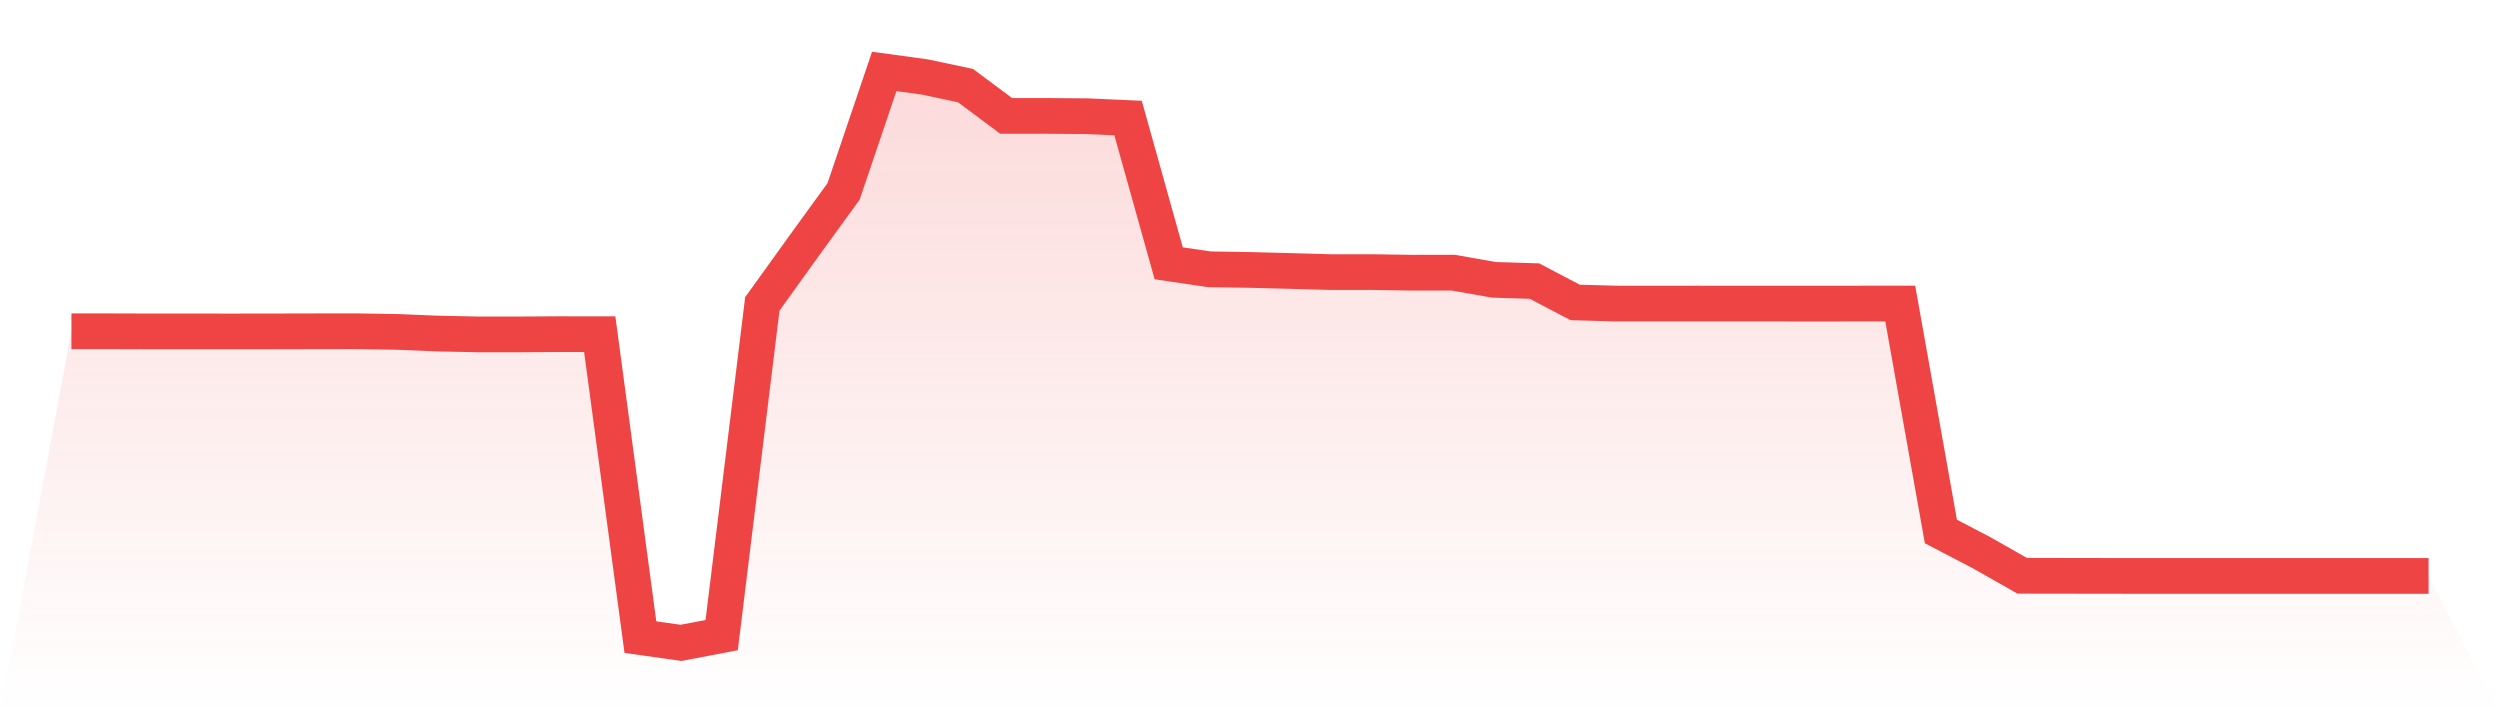
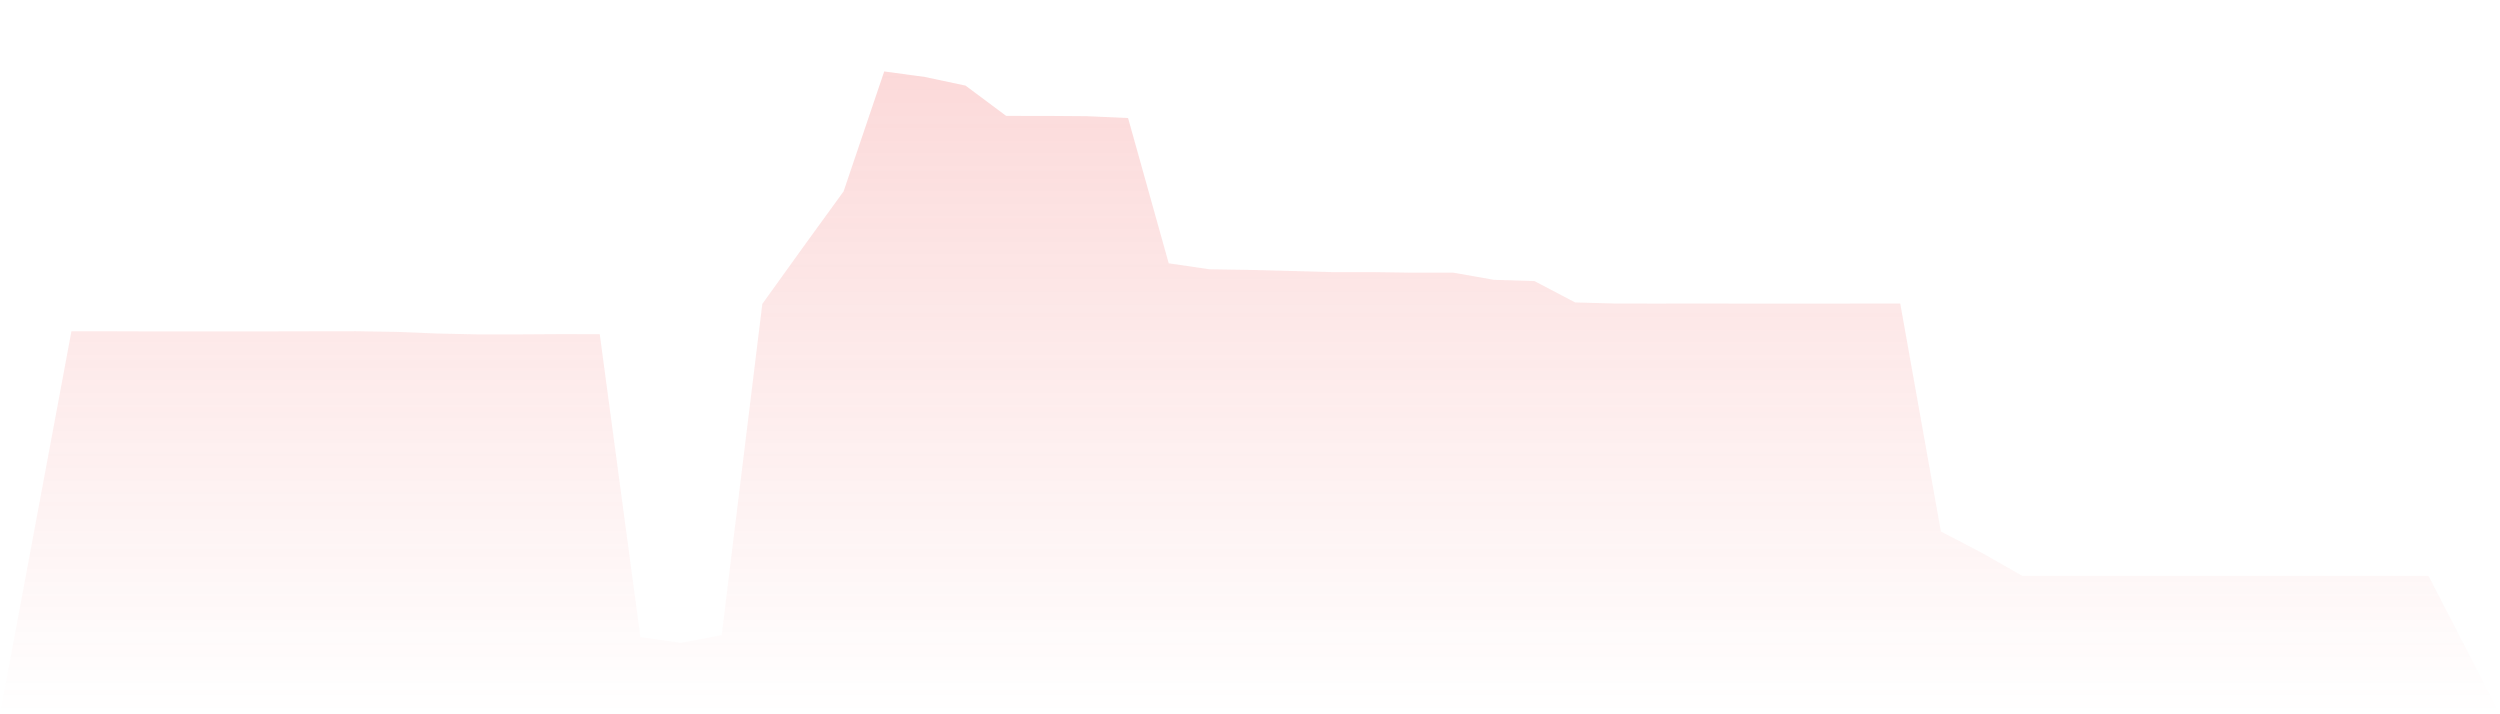
<svg xmlns="http://www.w3.org/2000/svg" viewBox="0 0 140 40">
  <defs>
    <linearGradient id="gradient" x1="0" x2="0" y1="0" y2="1">
      <stop offset="0%" stop-color="#ef4444" stop-opacity="0.2" />
      <stop offset="100%" stop-color="#ef4444" stop-opacity="0" />
    </linearGradient>
  </defs>
  <path d="M4,18.552 L4,18.552 L6.276,18.552 L8.552,18.559 L10.828,18.559 L13.103,18.56 L15.379,18.557 L17.655,18.552 L19.931,18.549 L22.207,18.585 L24.483,18.677 L26.759,18.726 L29.034,18.726 L31.31,18.712 L33.586,18.715 L35.862,35.679 L38.138,36 L40.414,35.566 L42.69,17.02 L44.966,13.853 L47.241,10.718 L49.517,4 L51.793,4.311 L54.069,4.794 L56.345,6.49 L58.621,6.491 L60.897,6.508 L63.172,6.61 L65.448,14.745 L67.724,15.08 L70,15.116 L72.276,15.175 L74.552,15.238 L76.828,15.238 L79.103,15.271 L81.379,15.268 L83.655,15.67 L85.931,15.741 L88.207,16.936 L90.483,16.999 L92.759,17 L95.034,16.999 L97.31,17 L99.586,17 L101.862,17.002 L104.138,16.999 L106.414,16.999 L108.69,29.763 L110.966,30.951 L113.241,32.243 L115.517,32.246 L117.793,32.25 L120.069,32.252 L122.345,32.253 L124.621,32.253 L126.897,32.253 L129.172,32.253 L131.448,32.253 L133.724,32.253 L136,32.253 L140,40 L0,40 z" fill="url(#gradient)" />
-   <path d="M4,18.552 L4,18.552 L6.276,18.552 L8.552,18.559 L10.828,18.559 L13.103,18.56 L15.379,18.557 L17.655,18.552 L19.931,18.549 L22.207,18.585 L24.483,18.677 L26.759,18.726 L29.034,18.726 L31.31,18.712 L33.586,18.715 L35.862,35.679 L38.138,36 L40.414,35.566 L42.69,17.02 L44.966,13.853 L47.241,10.718 L49.517,4 L51.793,4.311 L54.069,4.794 L56.345,6.49 L58.621,6.491 L60.897,6.508 L63.172,6.61 L65.448,14.745 L67.724,15.08 L70,15.116 L72.276,15.175 L74.552,15.238 L76.828,15.238 L79.103,15.271 L81.379,15.268 L83.655,15.67 L85.931,15.741 L88.207,16.936 L90.483,16.999 L92.759,17 L95.034,16.999 L97.31,17 L99.586,17 L101.862,17.002 L104.138,16.999 L106.414,16.999 L108.69,29.763 L110.966,30.951 L113.241,32.243 L115.517,32.246 L117.793,32.25 L120.069,32.252 L122.345,32.253 L124.621,32.253 L126.897,32.253 L129.172,32.253 L131.448,32.253 L133.724,32.253 L136,32.253" fill="none" stroke="#ef4444" stroke-width="2" />
</svg>